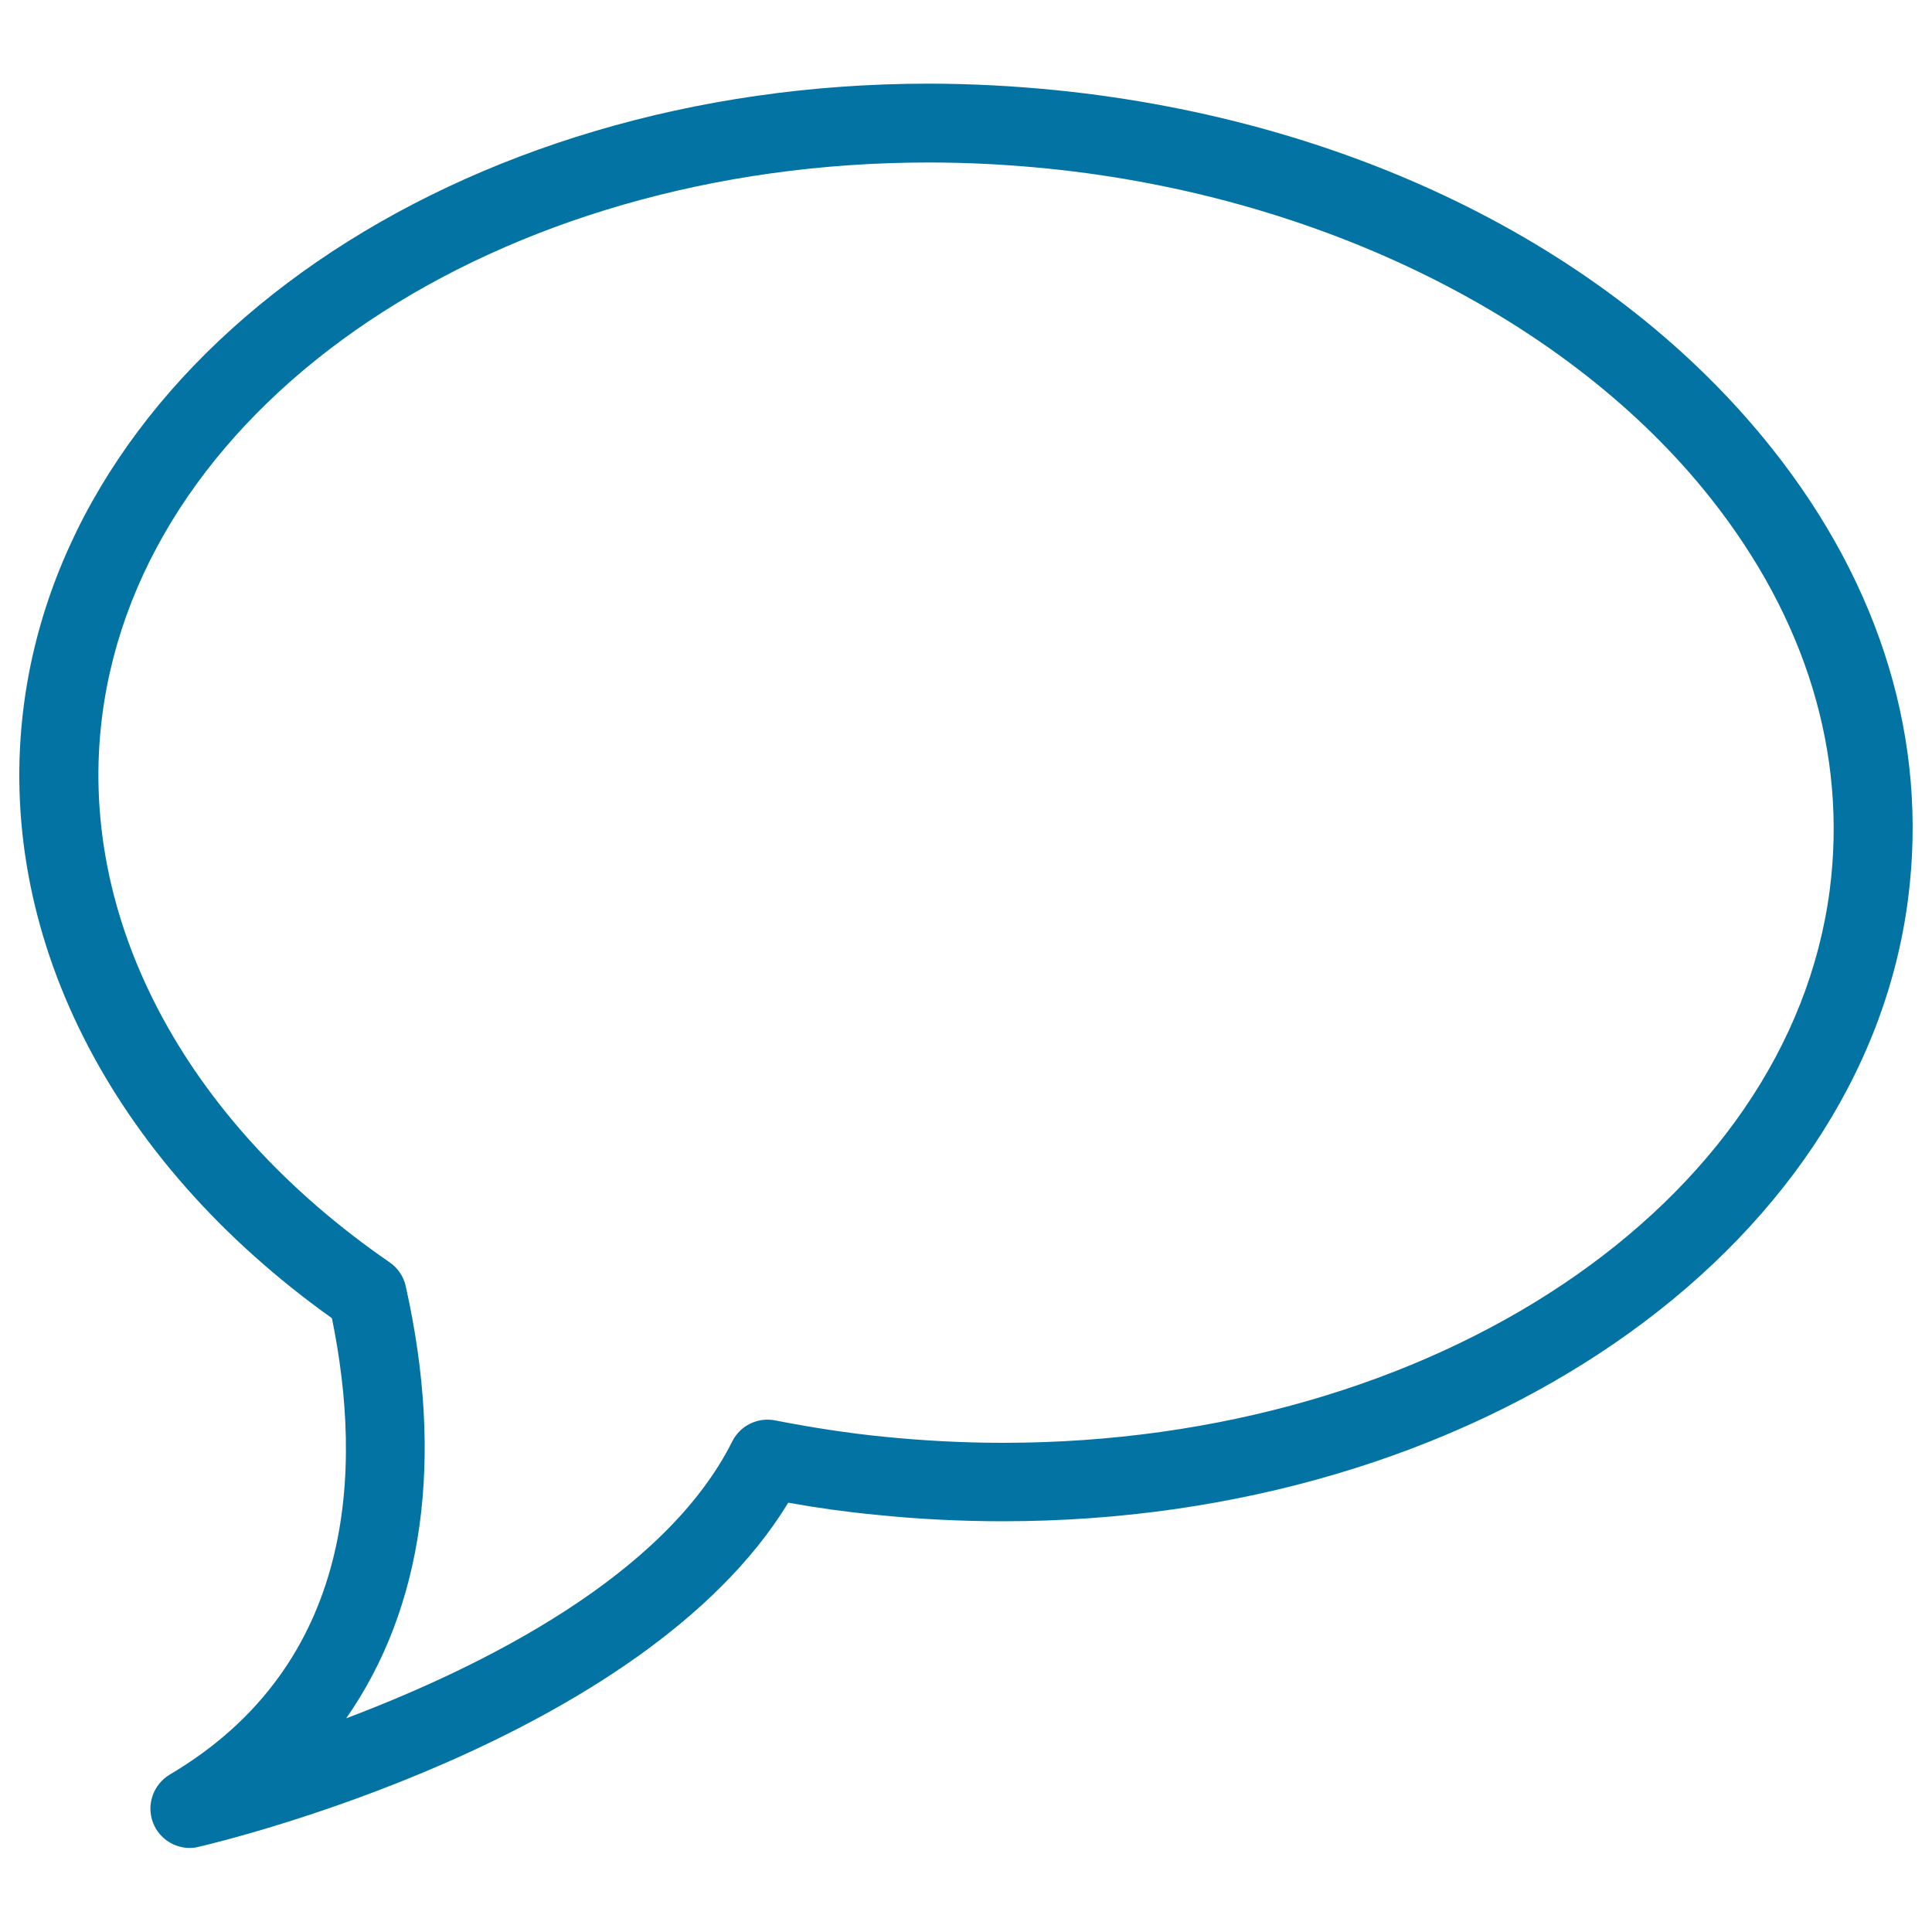
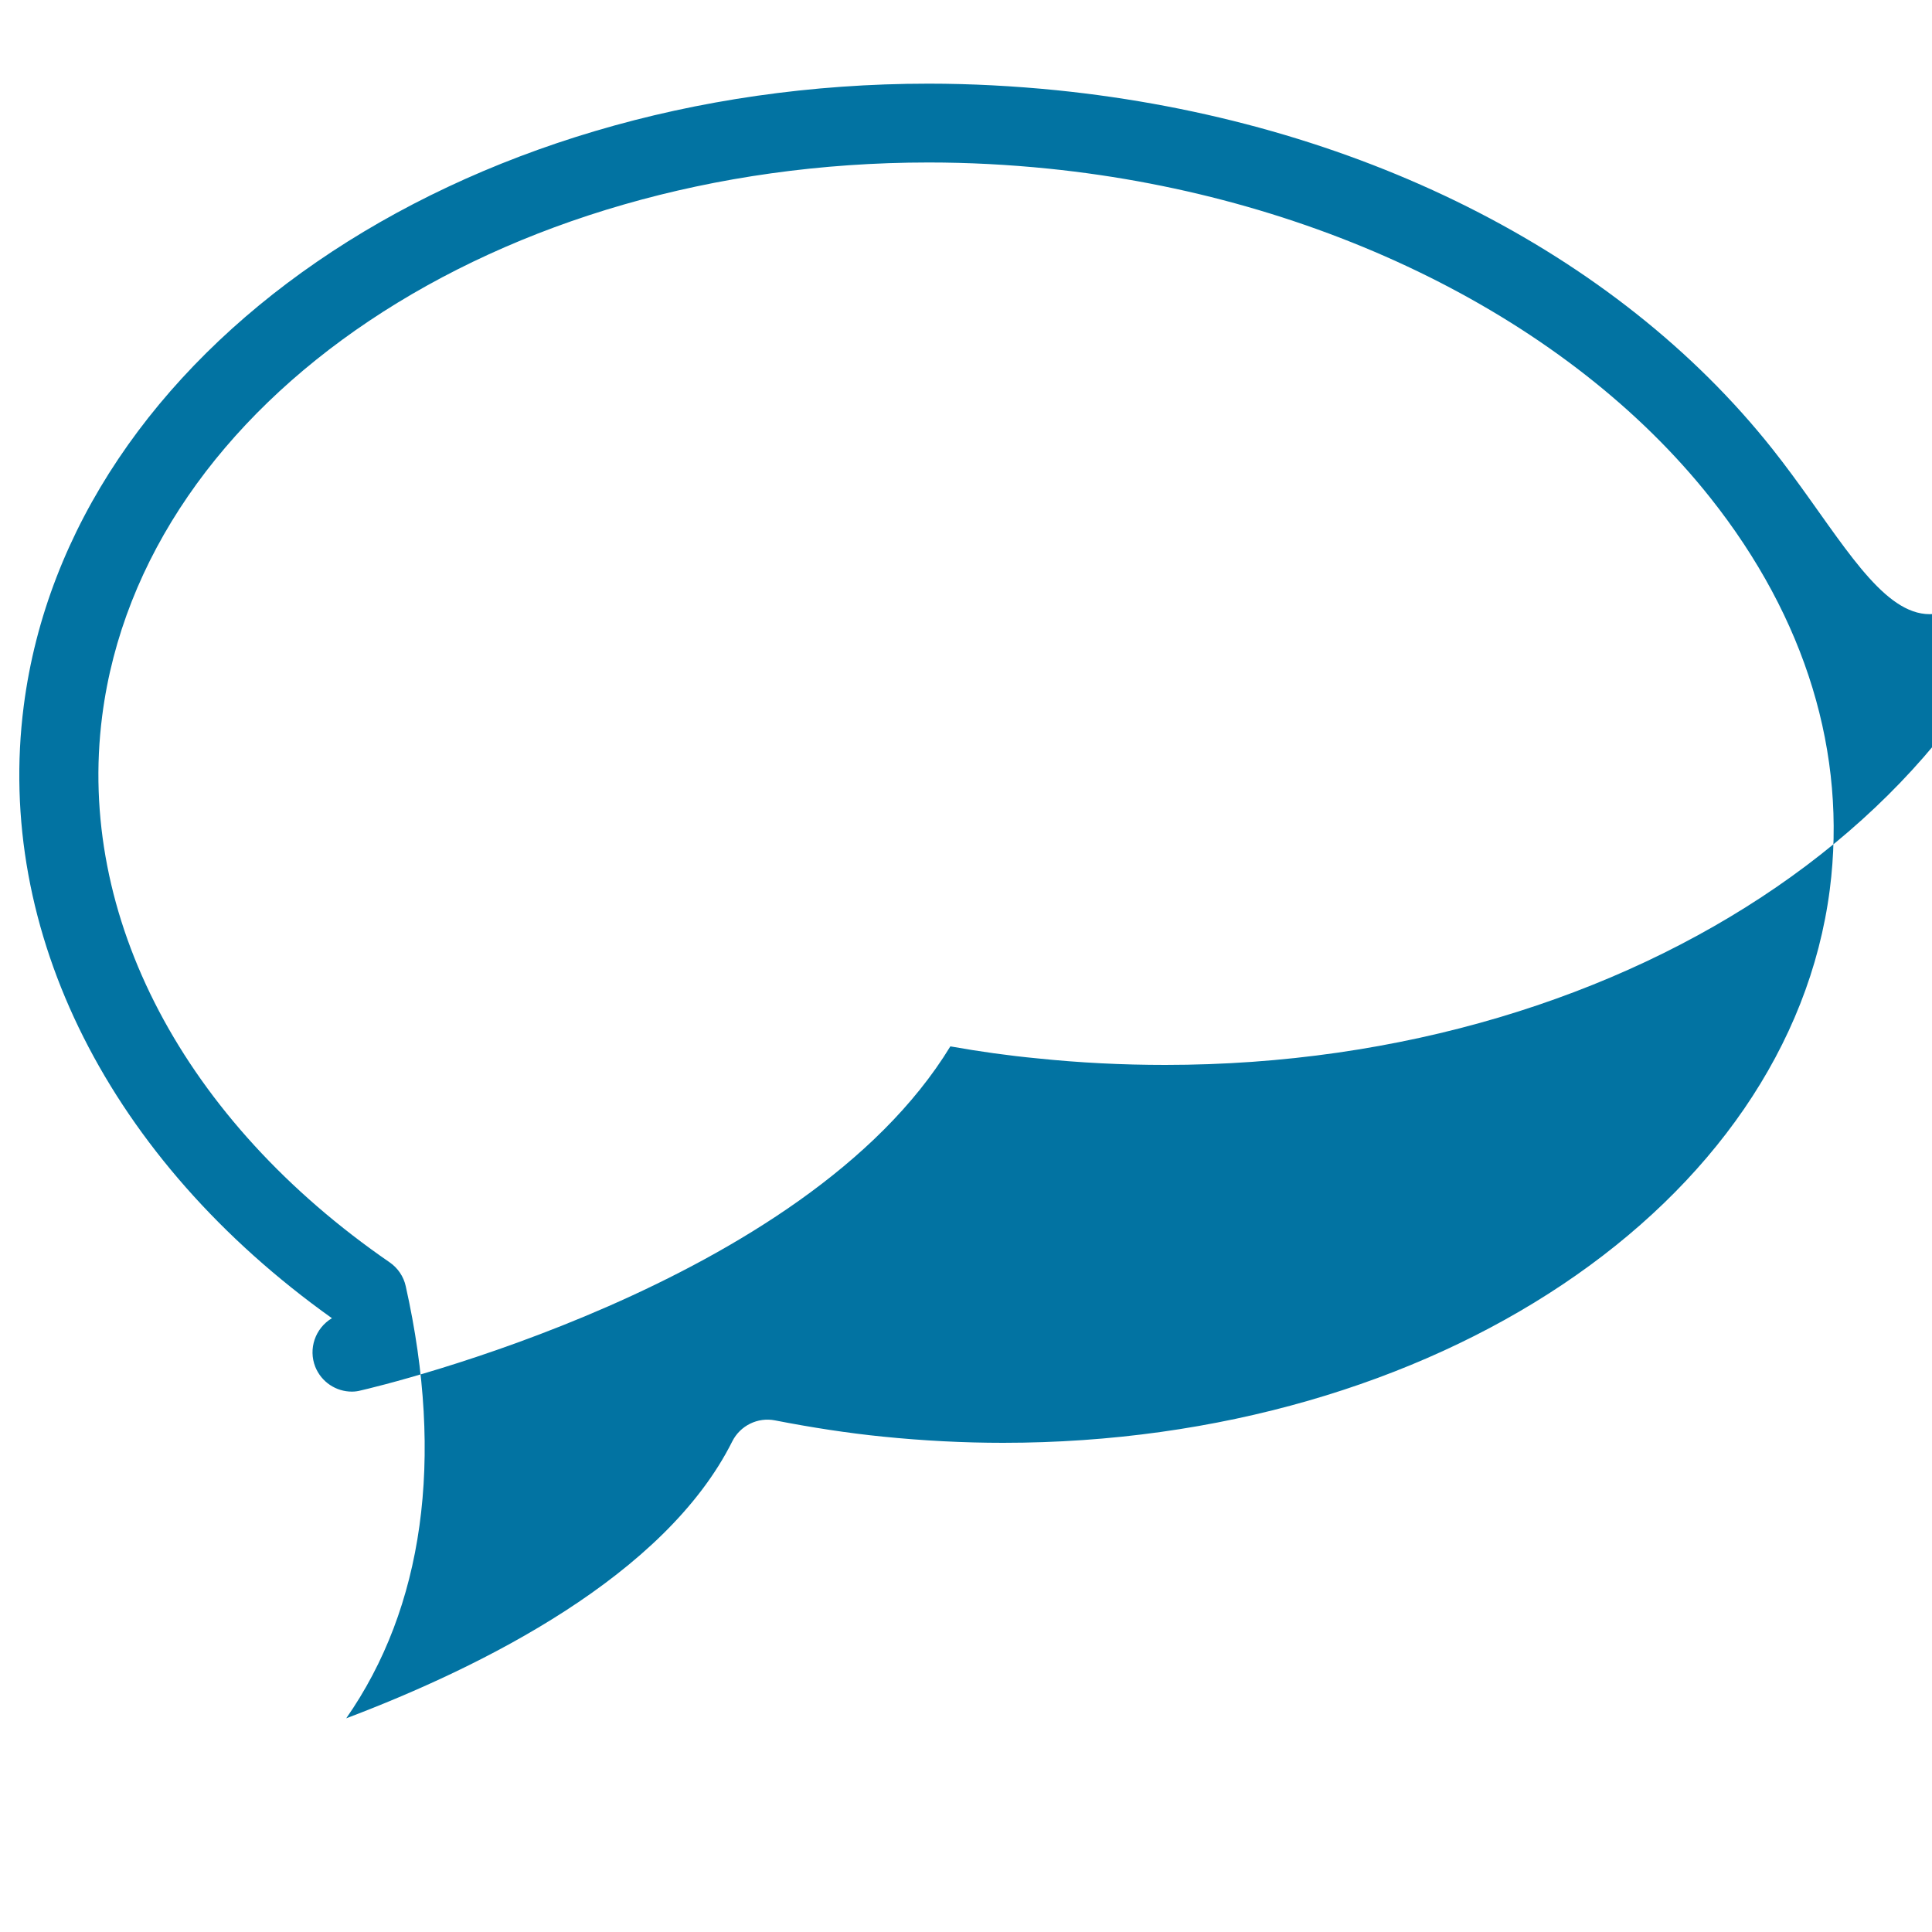
<svg xmlns="http://www.w3.org/2000/svg" viewBox="0 0 1000 1000" style="fill:#0273a2">
  <title>Speech Bubble SVG icon</title>
  <g>
-     <path d="M917.4,232.4C836.2,130,701.2,62.4,546.9,46.7c-22-2.2-44.3-3.4-66.2-3.4c-243.4,0-444.7,138.4-468.4,322c-15.1,117,44.4,234.9,159.5,317c15.9,77.7,12.8,179-83.9,236.2c-8.7,5.2-12.3,15.9-8.6,25.2c3.2,7.9,10.8,12.8,18.9,12.8c1.6,0,3.1-0.2,4.6-0.6c9.7-2.2,229.8-54.4,305.2-178.1c15.2,2.7,30.2,4.8,44.9,6.2c22,2.3,44.3,3.4,66.3,3.4c243.4,0,444.7-138.5,468.4-322C998.1,384.1,973.8,303.5,917.4,232.4z M947.1,460.4c-21.1,163.3-205,286.4-427.9,286.4c-20.6,0-41.5-1.1-62.2-3.2c-18-1.8-36.8-4.7-55.8-8.4c-9-1.8-18.1,2.7-22.2,10.9C344.2,815.6,250,862.6,179.2,889.4c39.9-57.2,50.9-133.9,30.8-223.7c-1.1-5-4.1-9.4-8.3-12.3C95.1,580,39.5,474.3,52.9,370.5c21-163.3,205-286.4,427.8-286.4c20.6,0,41.5,1.1,62.1,3.2c141.3,14.4,269.3,78.1,342.5,170.4C934.8,320.1,956.1,390.1,947.1,460.4z" />
+     <path d="M917.4,232.4C836.2,130,701.2,62.4,546.9,46.7c-22-2.2-44.3-3.4-66.2-3.4c-243.4,0-444.7,138.4-468.4,322c-15.1,117,44.4,234.9,159.5,317c-8.7,5.2-12.3,15.9-8.6,25.2c3.2,7.9,10.8,12.8,18.9,12.8c1.6,0,3.1-0.2,4.6-0.6c9.7-2.2,229.8-54.4,305.2-178.1c15.2,2.7,30.2,4.8,44.9,6.2c22,2.3,44.3,3.4,66.3,3.4c243.4,0,444.7-138.5,468.4-322C998.1,384.1,973.8,303.5,917.4,232.4z M947.1,460.4c-21.1,163.3-205,286.4-427.9,286.4c-20.6,0-41.5-1.1-62.2-3.2c-18-1.8-36.8-4.7-55.8-8.4c-9-1.8-18.1,2.7-22.2,10.9C344.2,815.6,250,862.6,179.2,889.4c39.9-57.2,50.9-133.9,30.8-223.7c-1.1-5-4.1-9.4-8.3-12.3C95.1,580,39.5,474.3,52.9,370.5c21-163.3,205-286.4,427.8-286.4c20.6,0,41.5,1.1,62.1,3.2c141.3,14.4,269.3,78.1,342.5,170.4C934.8,320.1,956.1,390.1,947.1,460.4z" />
  </g>
</svg>